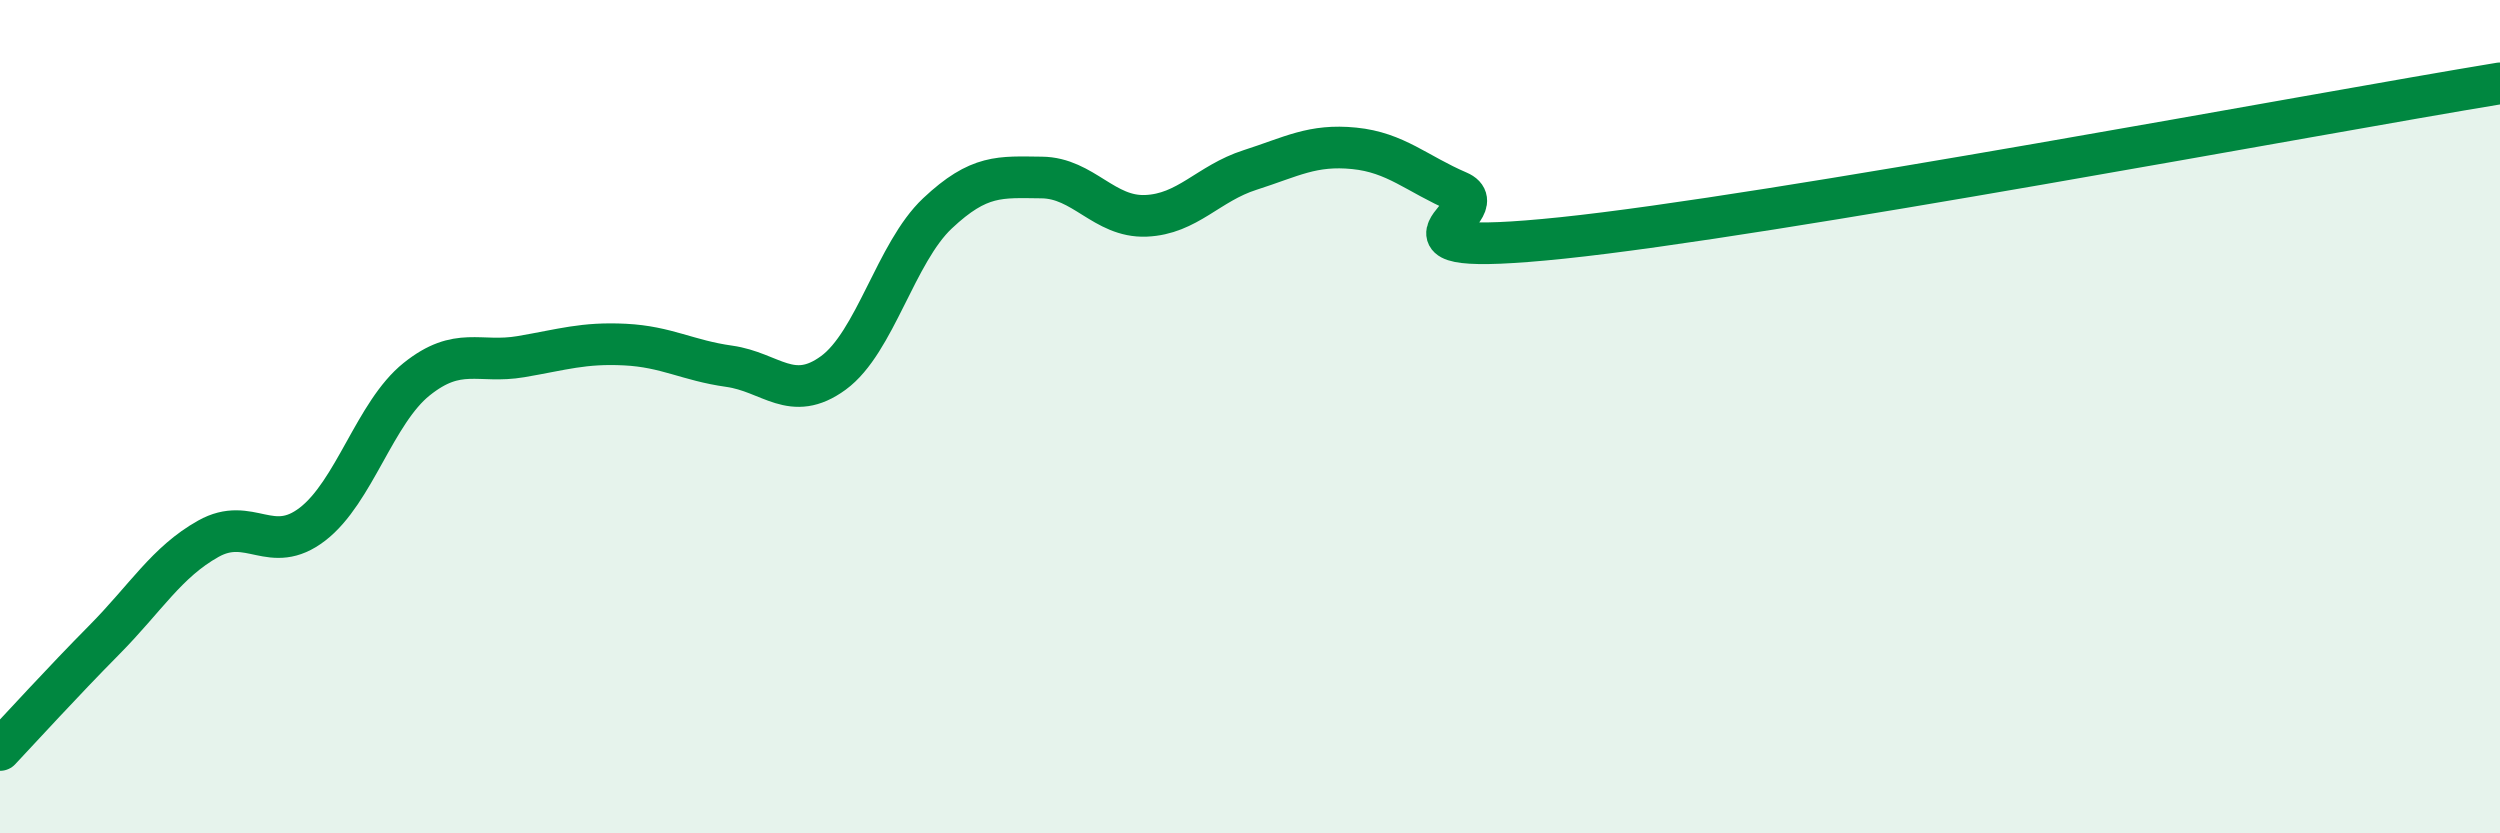
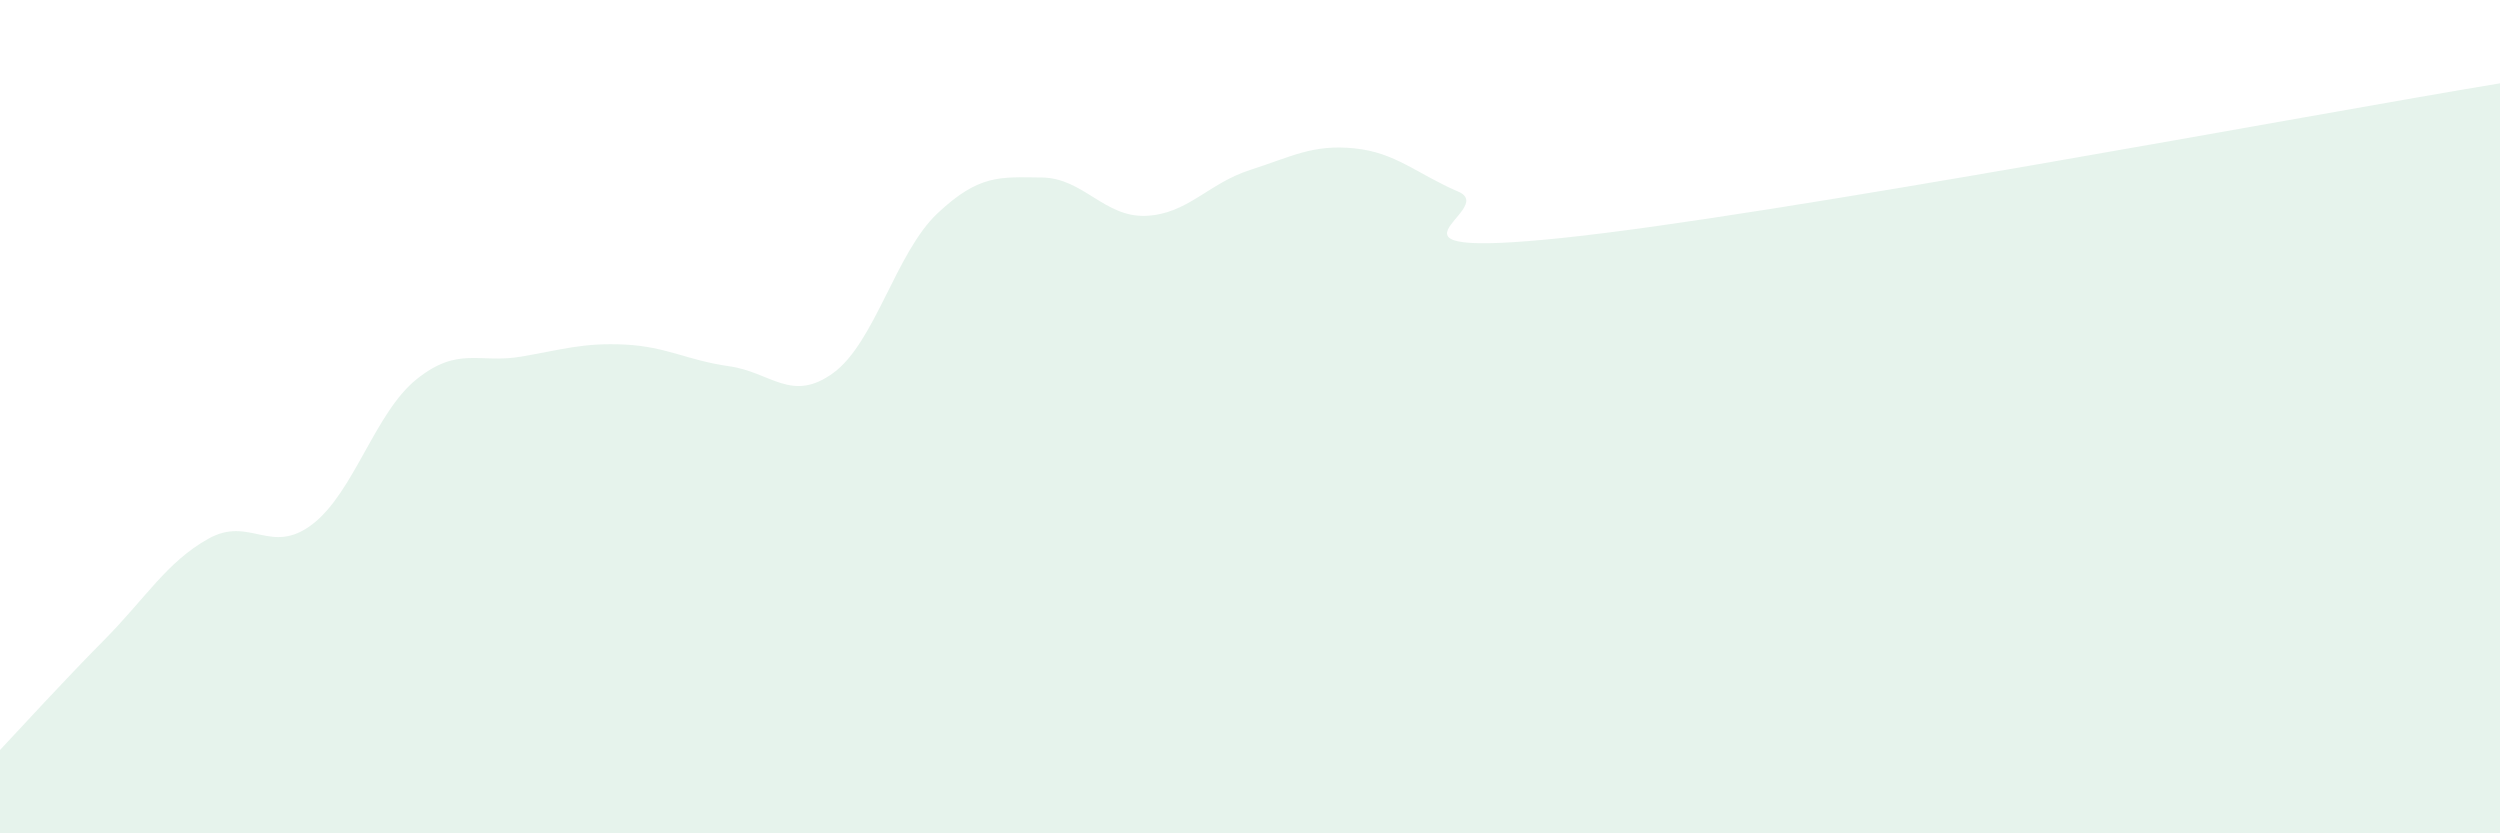
<svg xmlns="http://www.w3.org/2000/svg" width="60" height="20" viewBox="0 0 60 20">
  <path d="M 0,18 C 0.5,17.47 1.5,16.37 2.5,15.36 C 3.5,14.35 4,13.49 5,12.93 C 6,12.37 6.5,13.35 7.5,12.58 C 8.5,11.81 9,9.9 10,9.1 C 11,8.3 11.5,8.73 12.5,8.56 C 13.5,8.39 14,8.22 15,8.27 C 16,8.32 16.5,8.65 17.5,8.79 C 18.5,8.93 19,9.68 20,8.95 C 21,8.22 21.5,6.06 22.5,5.12 C 23.5,4.18 24,4.25 25,4.26 C 26,4.27 26.5,5.22 27.5,5.18 C 28.5,5.14 29,4.4 30,4.08 C 31,3.76 31.5,3.46 32.5,3.56 C 33.5,3.66 34,4.17 35,4.6 C 36,5.03 32.5,6.23 37.5,5.71 C 42.5,5.19 55.5,2.74 60,2L60 20L0 20Z" fill="#008740" opacity="0.1" stroke-linecap="round" stroke-linejoin="round" />
-   <path d="M 0,18 C 0.5,17.47 1.5,16.37 2.5,15.36 C 3.5,14.35 4,13.49 5,12.93 C 6,12.37 6.5,13.35 7.5,12.58 C 8.5,11.81 9,9.9 10,9.1 C 11,8.3 11.5,8.73 12.5,8.56 C 13.5,8.39 14,8.22 15,8.27 C 16,8.32 16.5,8.65 17.5,8.79 C 18.5,8.93 19,9.68 20,8.95 C 21,8.22 21.5,6.06 22.5,5.12 C 23.5,4.18 24,4.25 25,4.26 C 26,4.27 26.5,5.22 27.5,5.18 C 28.5,5.14 29,4.4 30,4.08 C 31,3.76 31.5,3.46 32.5,3.56 C 33.5,3.66 34,4.17 35,4.6 C 36,5.03 32.5,6.23 37.5,5.71 C 42.5,5.19 55.5,2.74 60,2" stroke="#008740" stroke-width="1" fill="none" stroke-linecap="round" stroke-linejoin="round" />
</svg>